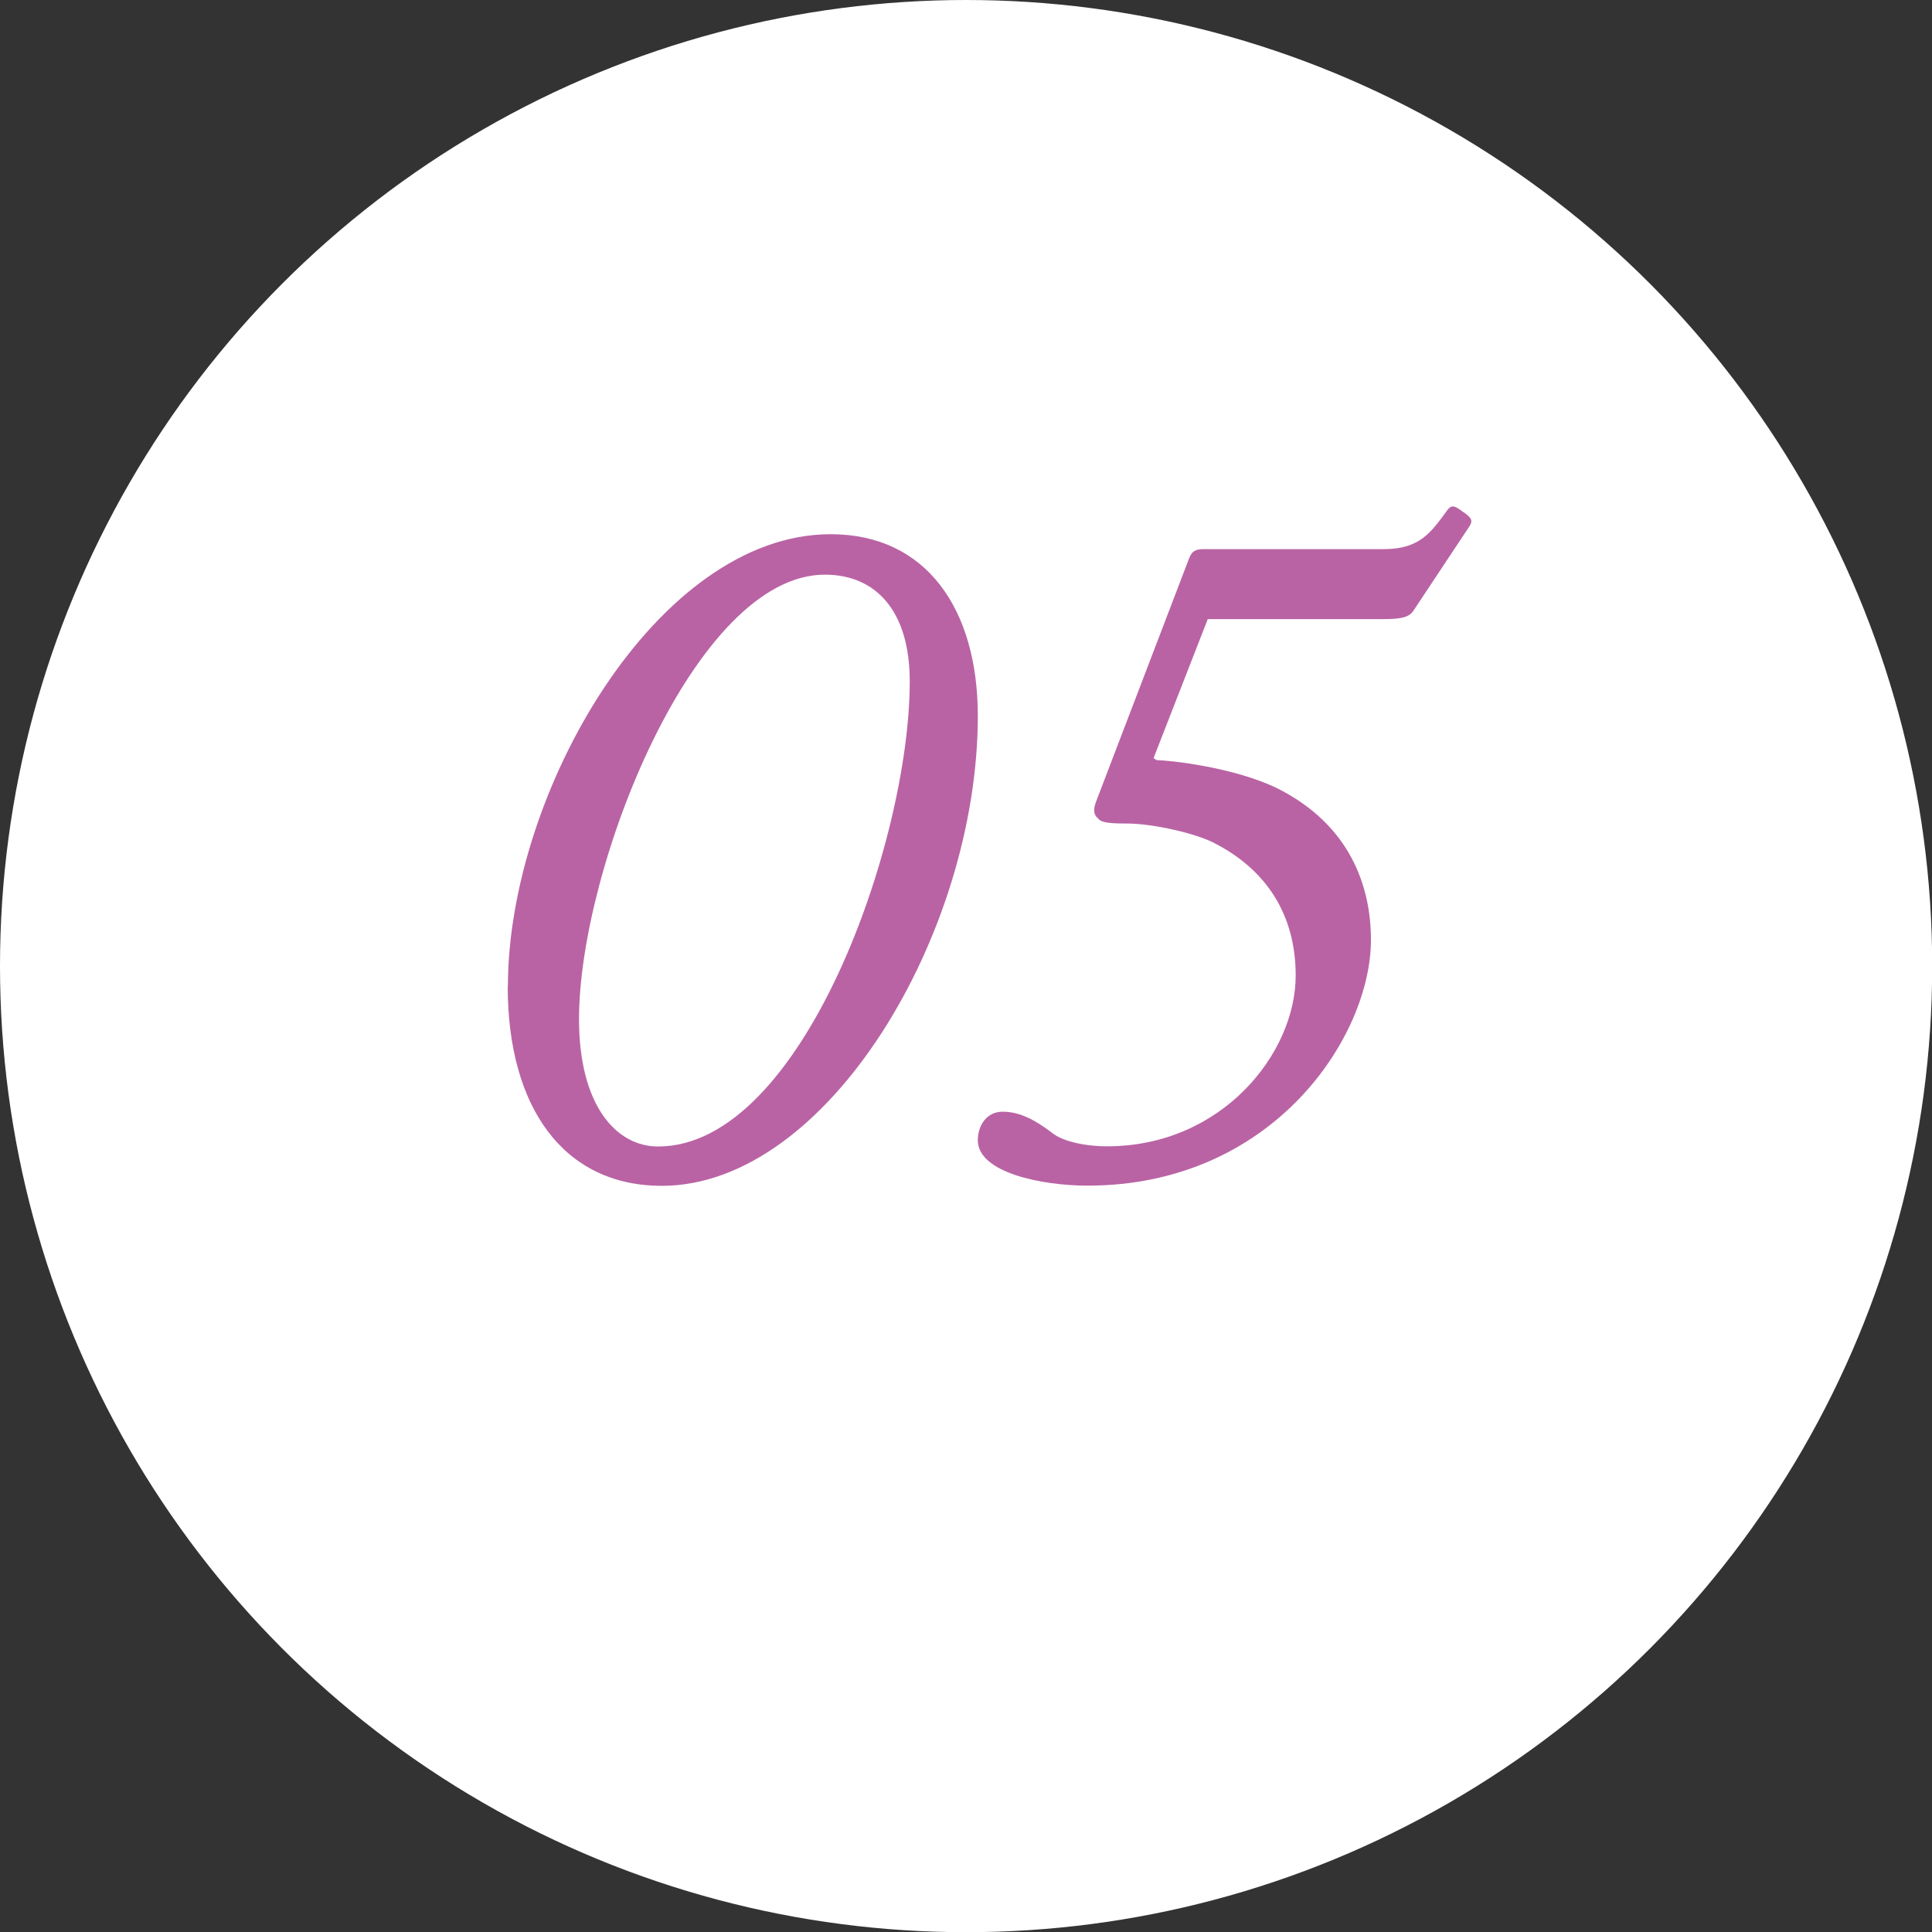
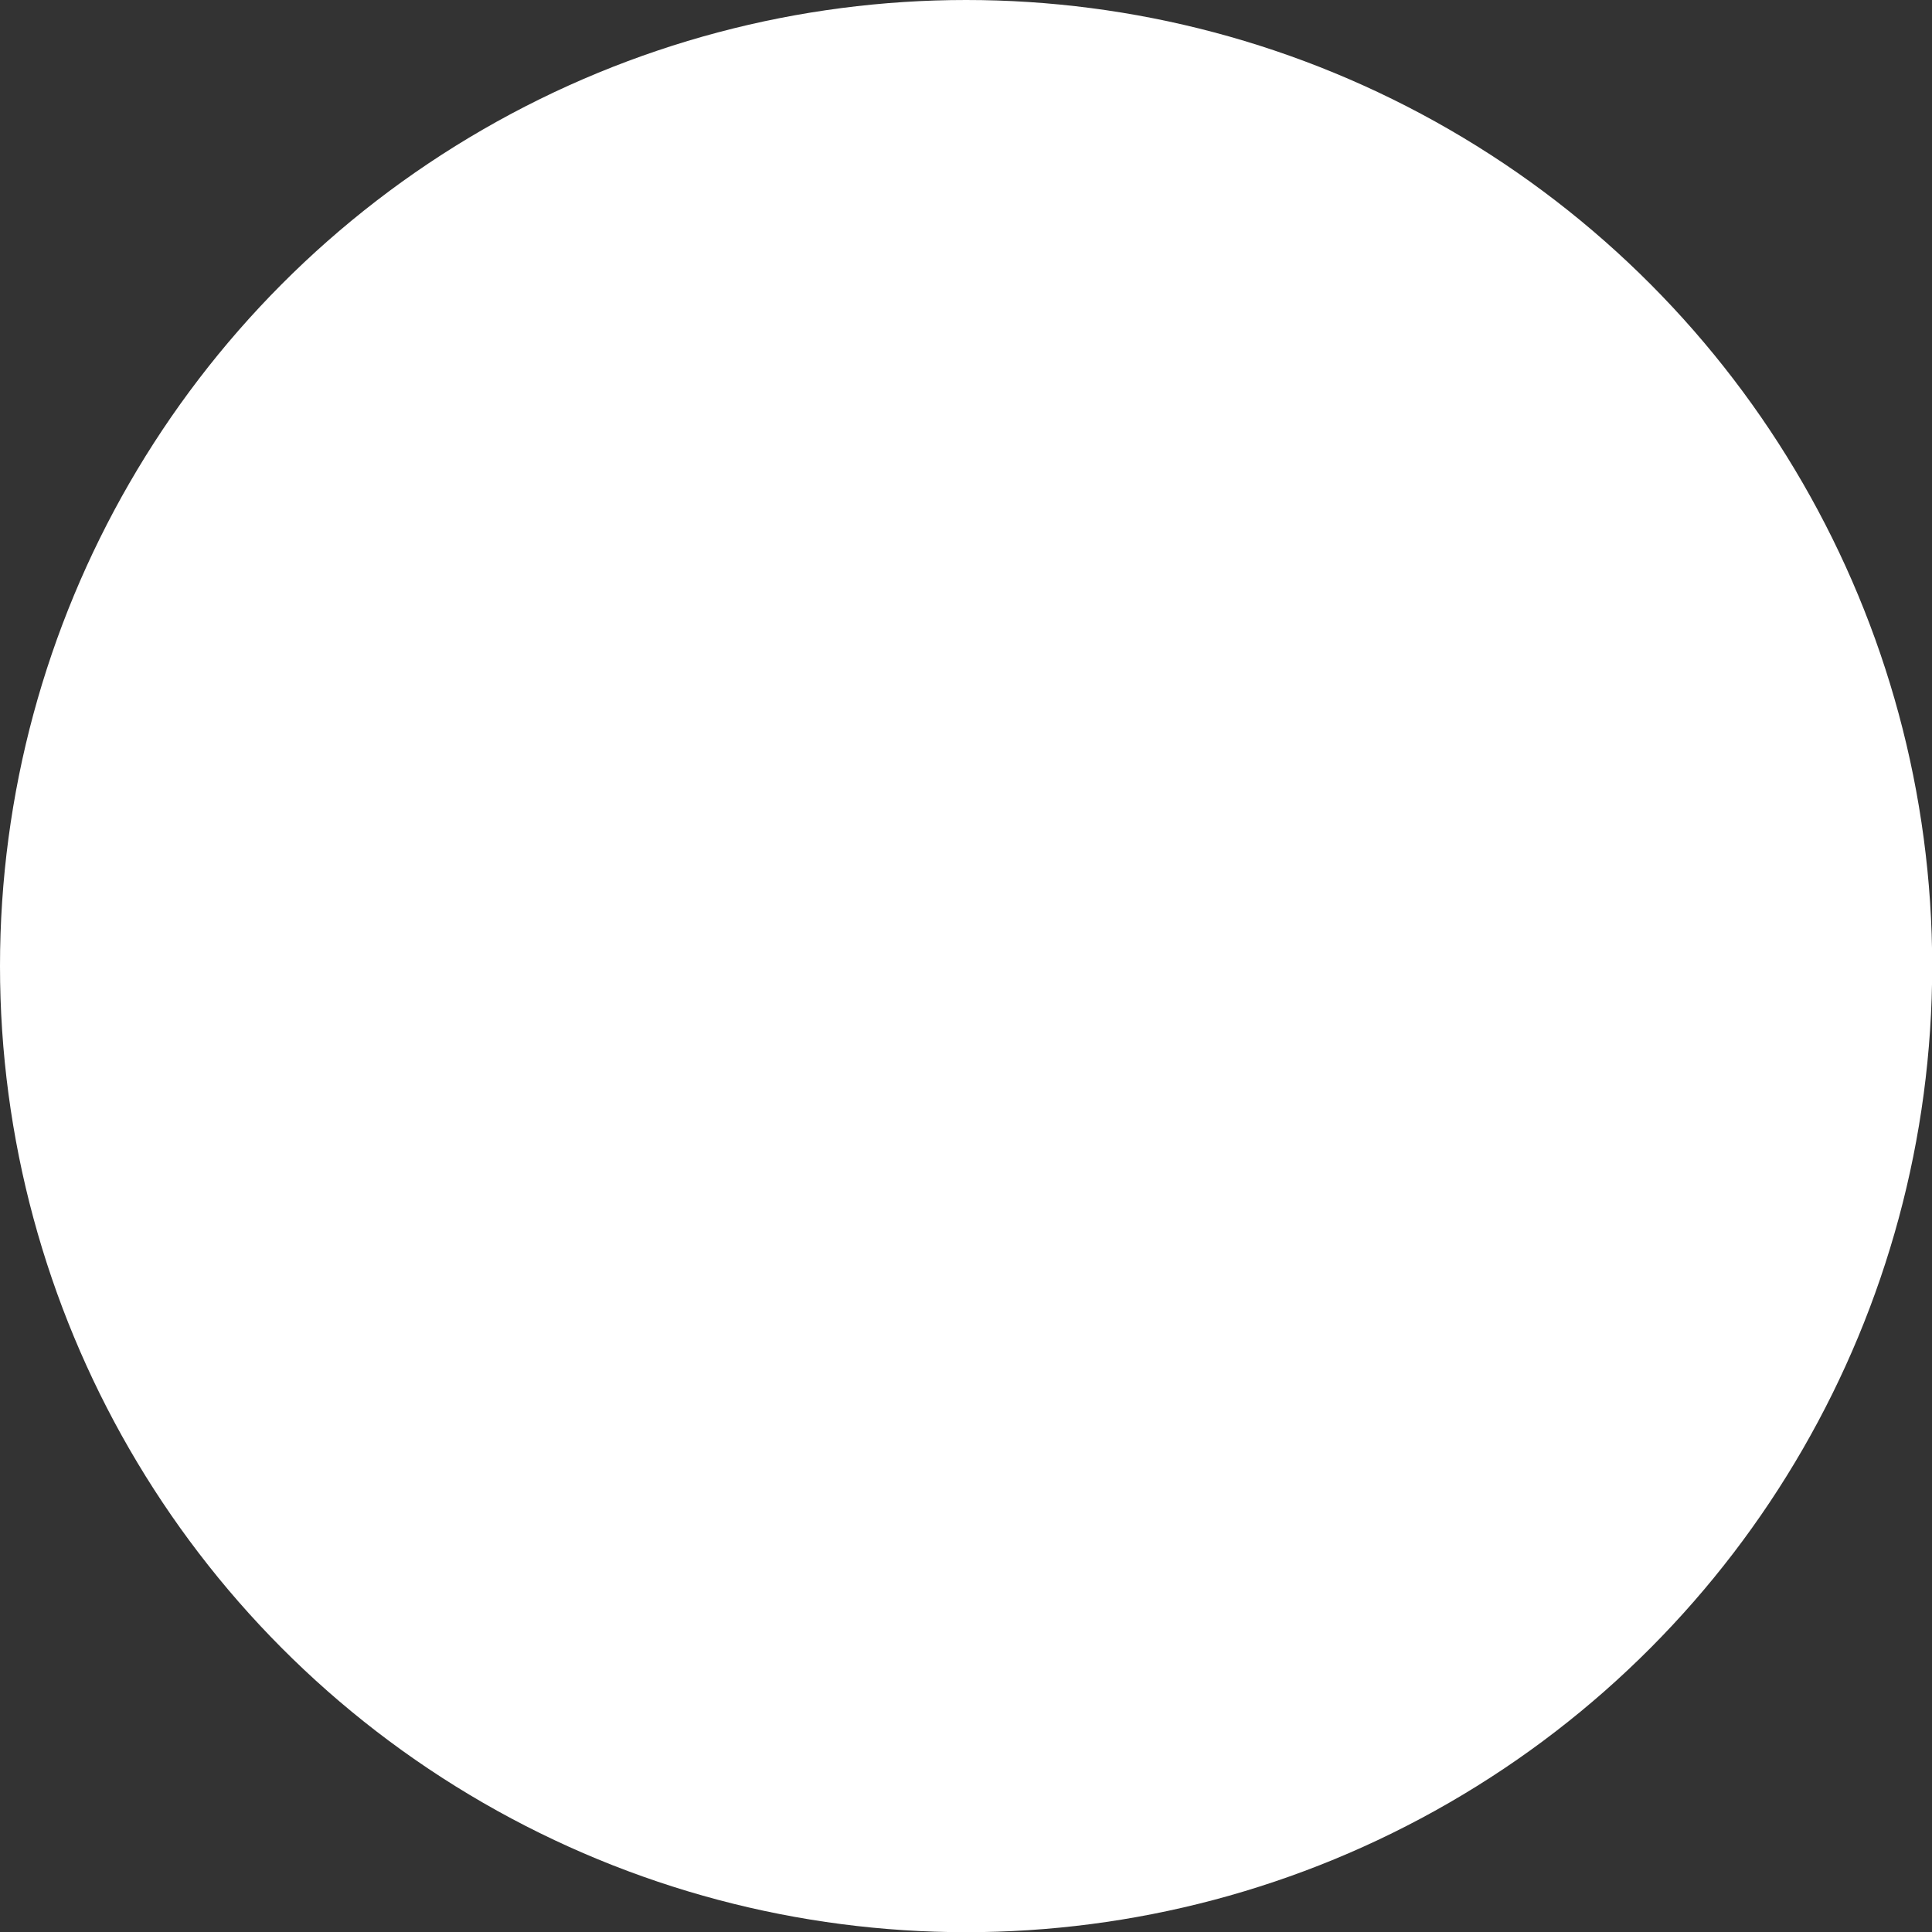
<svg xmlns="http://www.w3.org/2000/svg" id="_レイヤー_2" viewBox="0 0 102.17 102.17">
  <rect x="0" y="0" width="102.17" height="102.17" fill="#333333" stroke="none" />
  <defs>
    <style>.cls-1{fill:#fff;}.cls-1,.cls-2{stroke-width:0px;}.cls-2{fill:#b963a4;}</style>
  </defs>
  <g id="_レイヤー_2-2">
    <circle class="cls-1" cx="51.09" cy="51.09" r="51.09" />
-     <path class="cls-2" d="m26.86,52.16c0-10.23,7.88-23.91,17.07-23.91,5.06,0,7.78,3.97,7.78,9.61,0,11.49-7.94,24.85-16.71,24.85-5.22,0-8.15-4.18-8.15-10.55Zm21.25-16.13c0-3.71-1.78-5.64-4.49-5.64-6.89,0-13,15.51-13,23.5,0,4.59,1.98,6.74,4.18,6.74,7.62,0,13.31-16.08,13.31-24.59Z" />
-     <path class="cls-2" d="m61.01,40.1l.16.1c.63,0,4.12.37,6.42,1.51,3.81,1.93,4.91,5.17,4.91,7.99,0,5.12-5.17,13-14.99,13-2.4,0-5.8-.68-5.8-2.4,0-.78.47-1.51,1.31-1.51.94,0,1.77.47,2.66,1.15.47.37,1.57.68,2.87.68,6.06,0,9.97-4.91,9.97-9.03,0-3.29-1.62-5.59-4.18-6.94-.99-.57-3.39-1.1-4.75-1.1-.94,0-1.36-.05-1.51-.26-.21-.16-.31-.42-.1-.94l4.91-12.84c.16-.42.42-.47.78-.47h9.5c1.93,0,2.51-.89,3.39-2.09.21-.26.37-.21.78.1.47.31.57.47.37.78l-2.98,4.49c-.26.37-.78.42-1.62.42h-9.24l-2.87,7.36Z" />
  </g>
</svg>